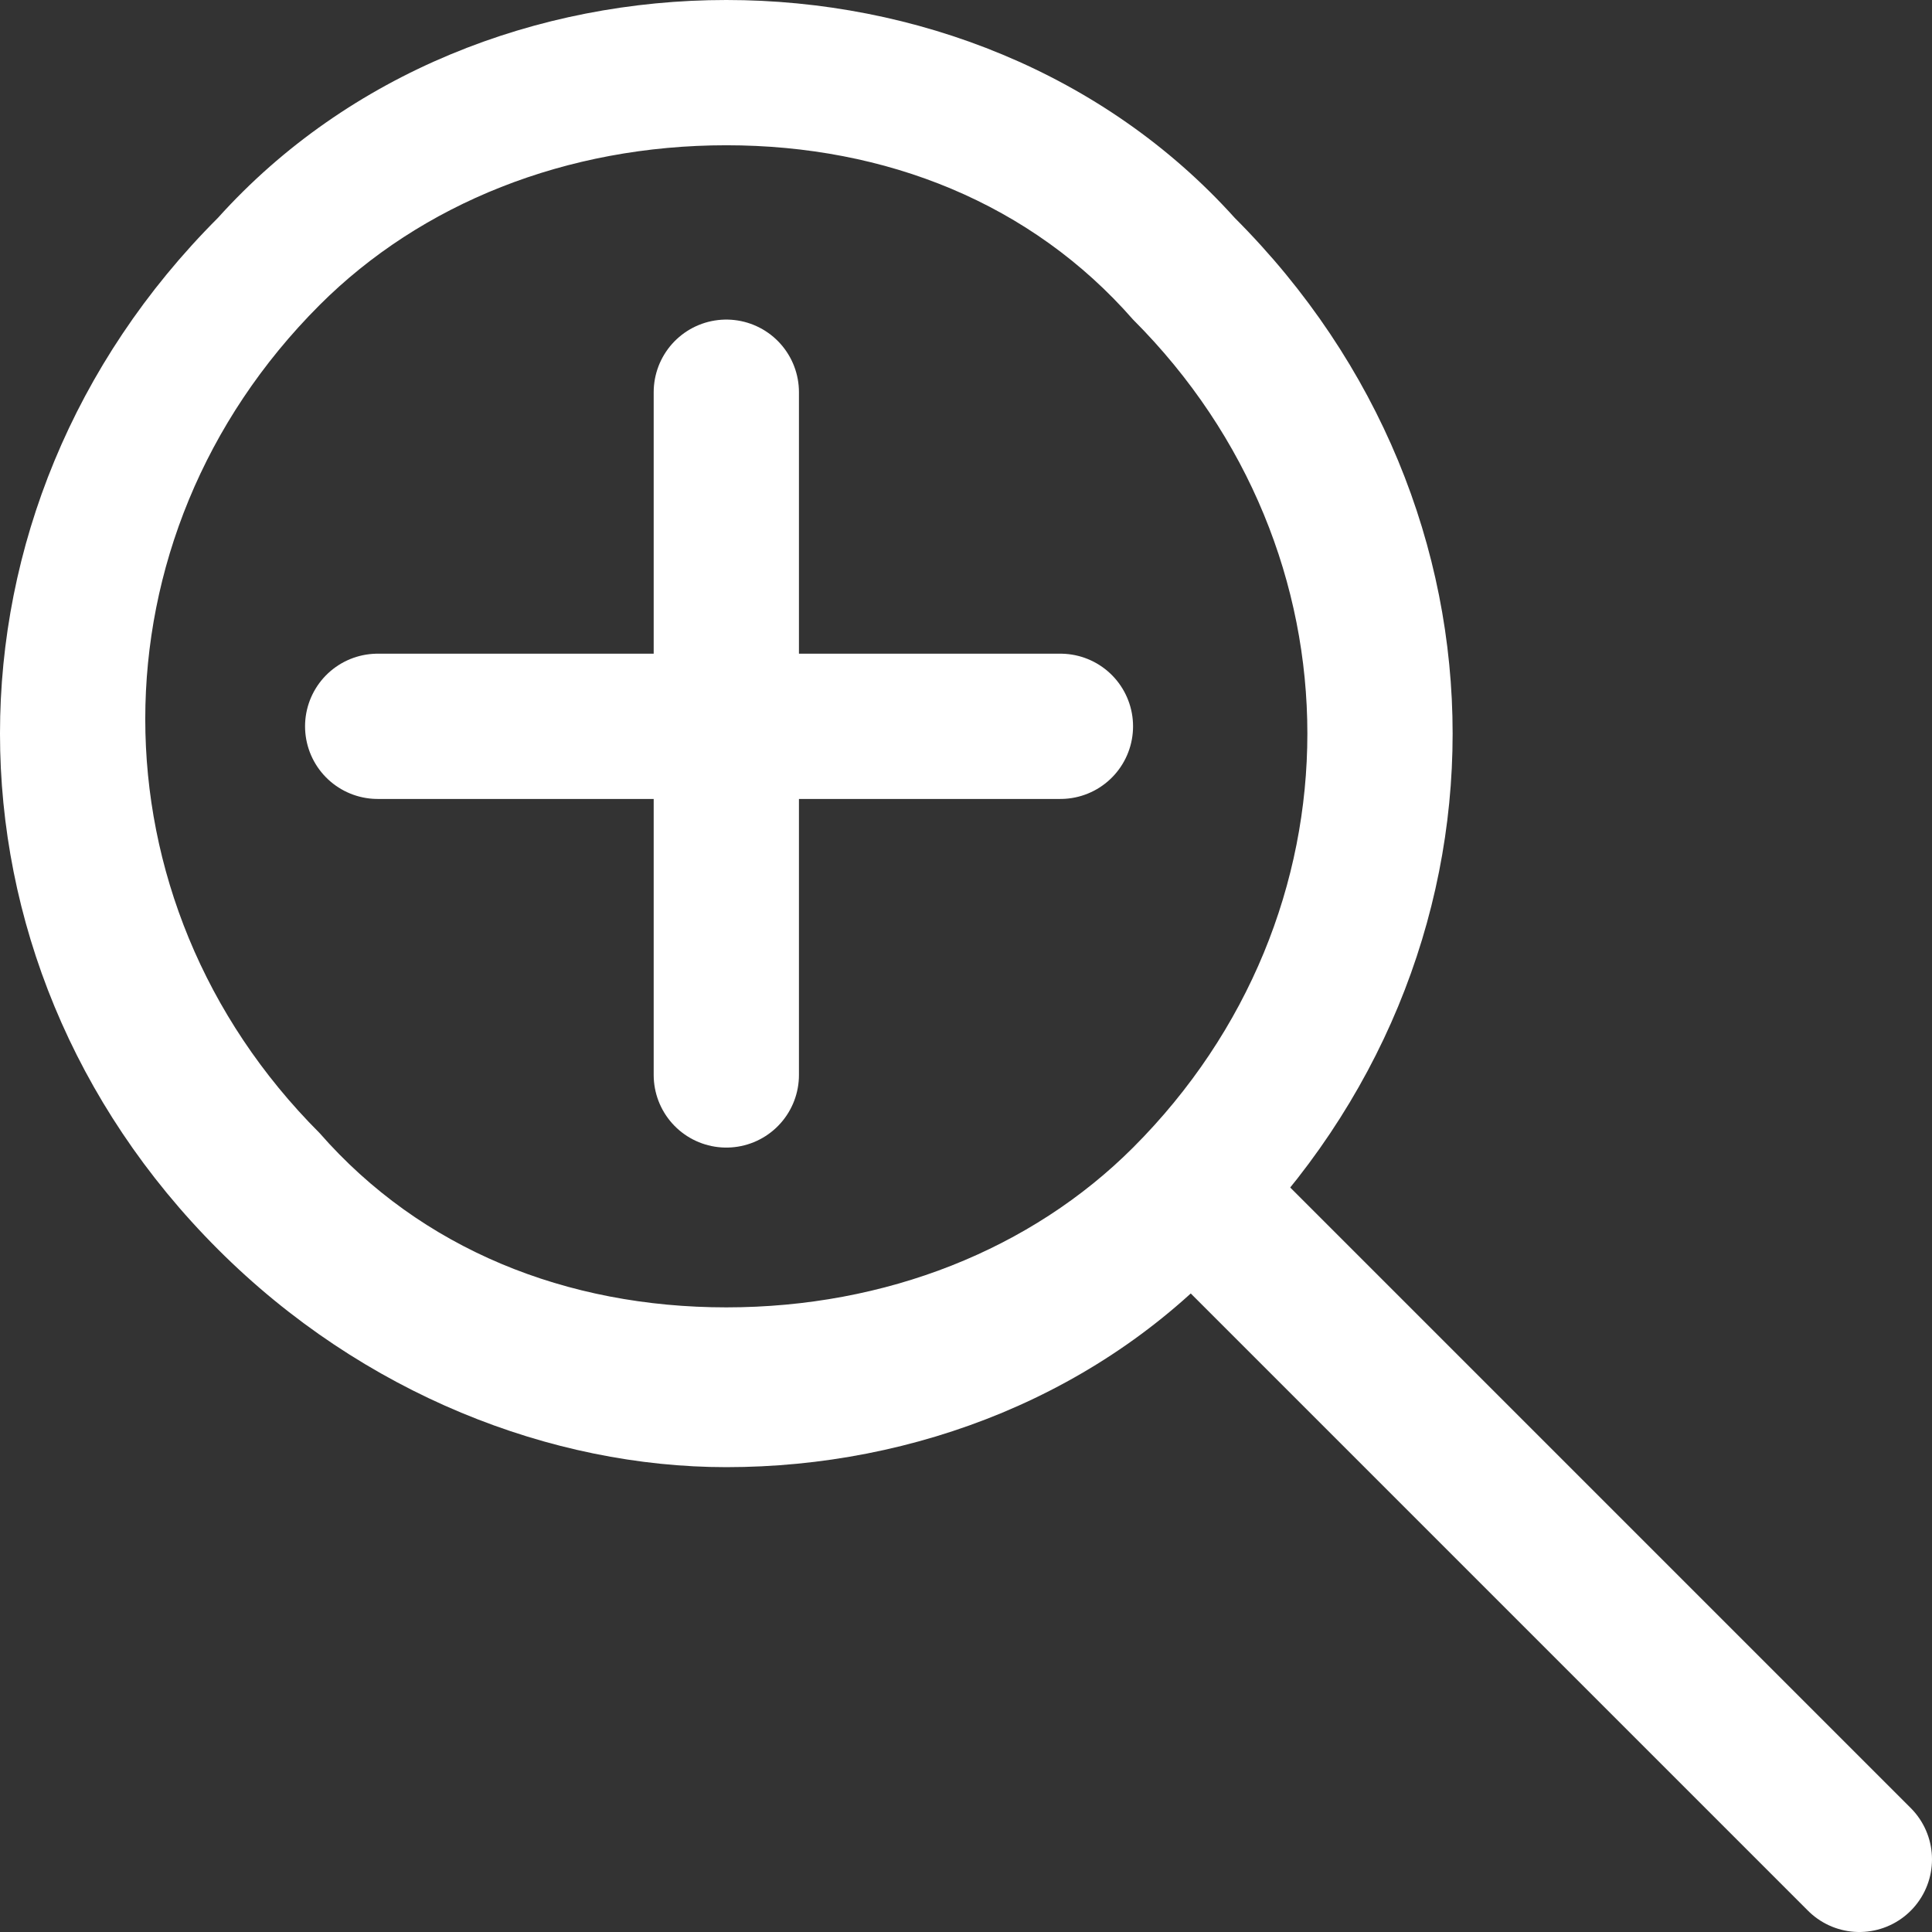
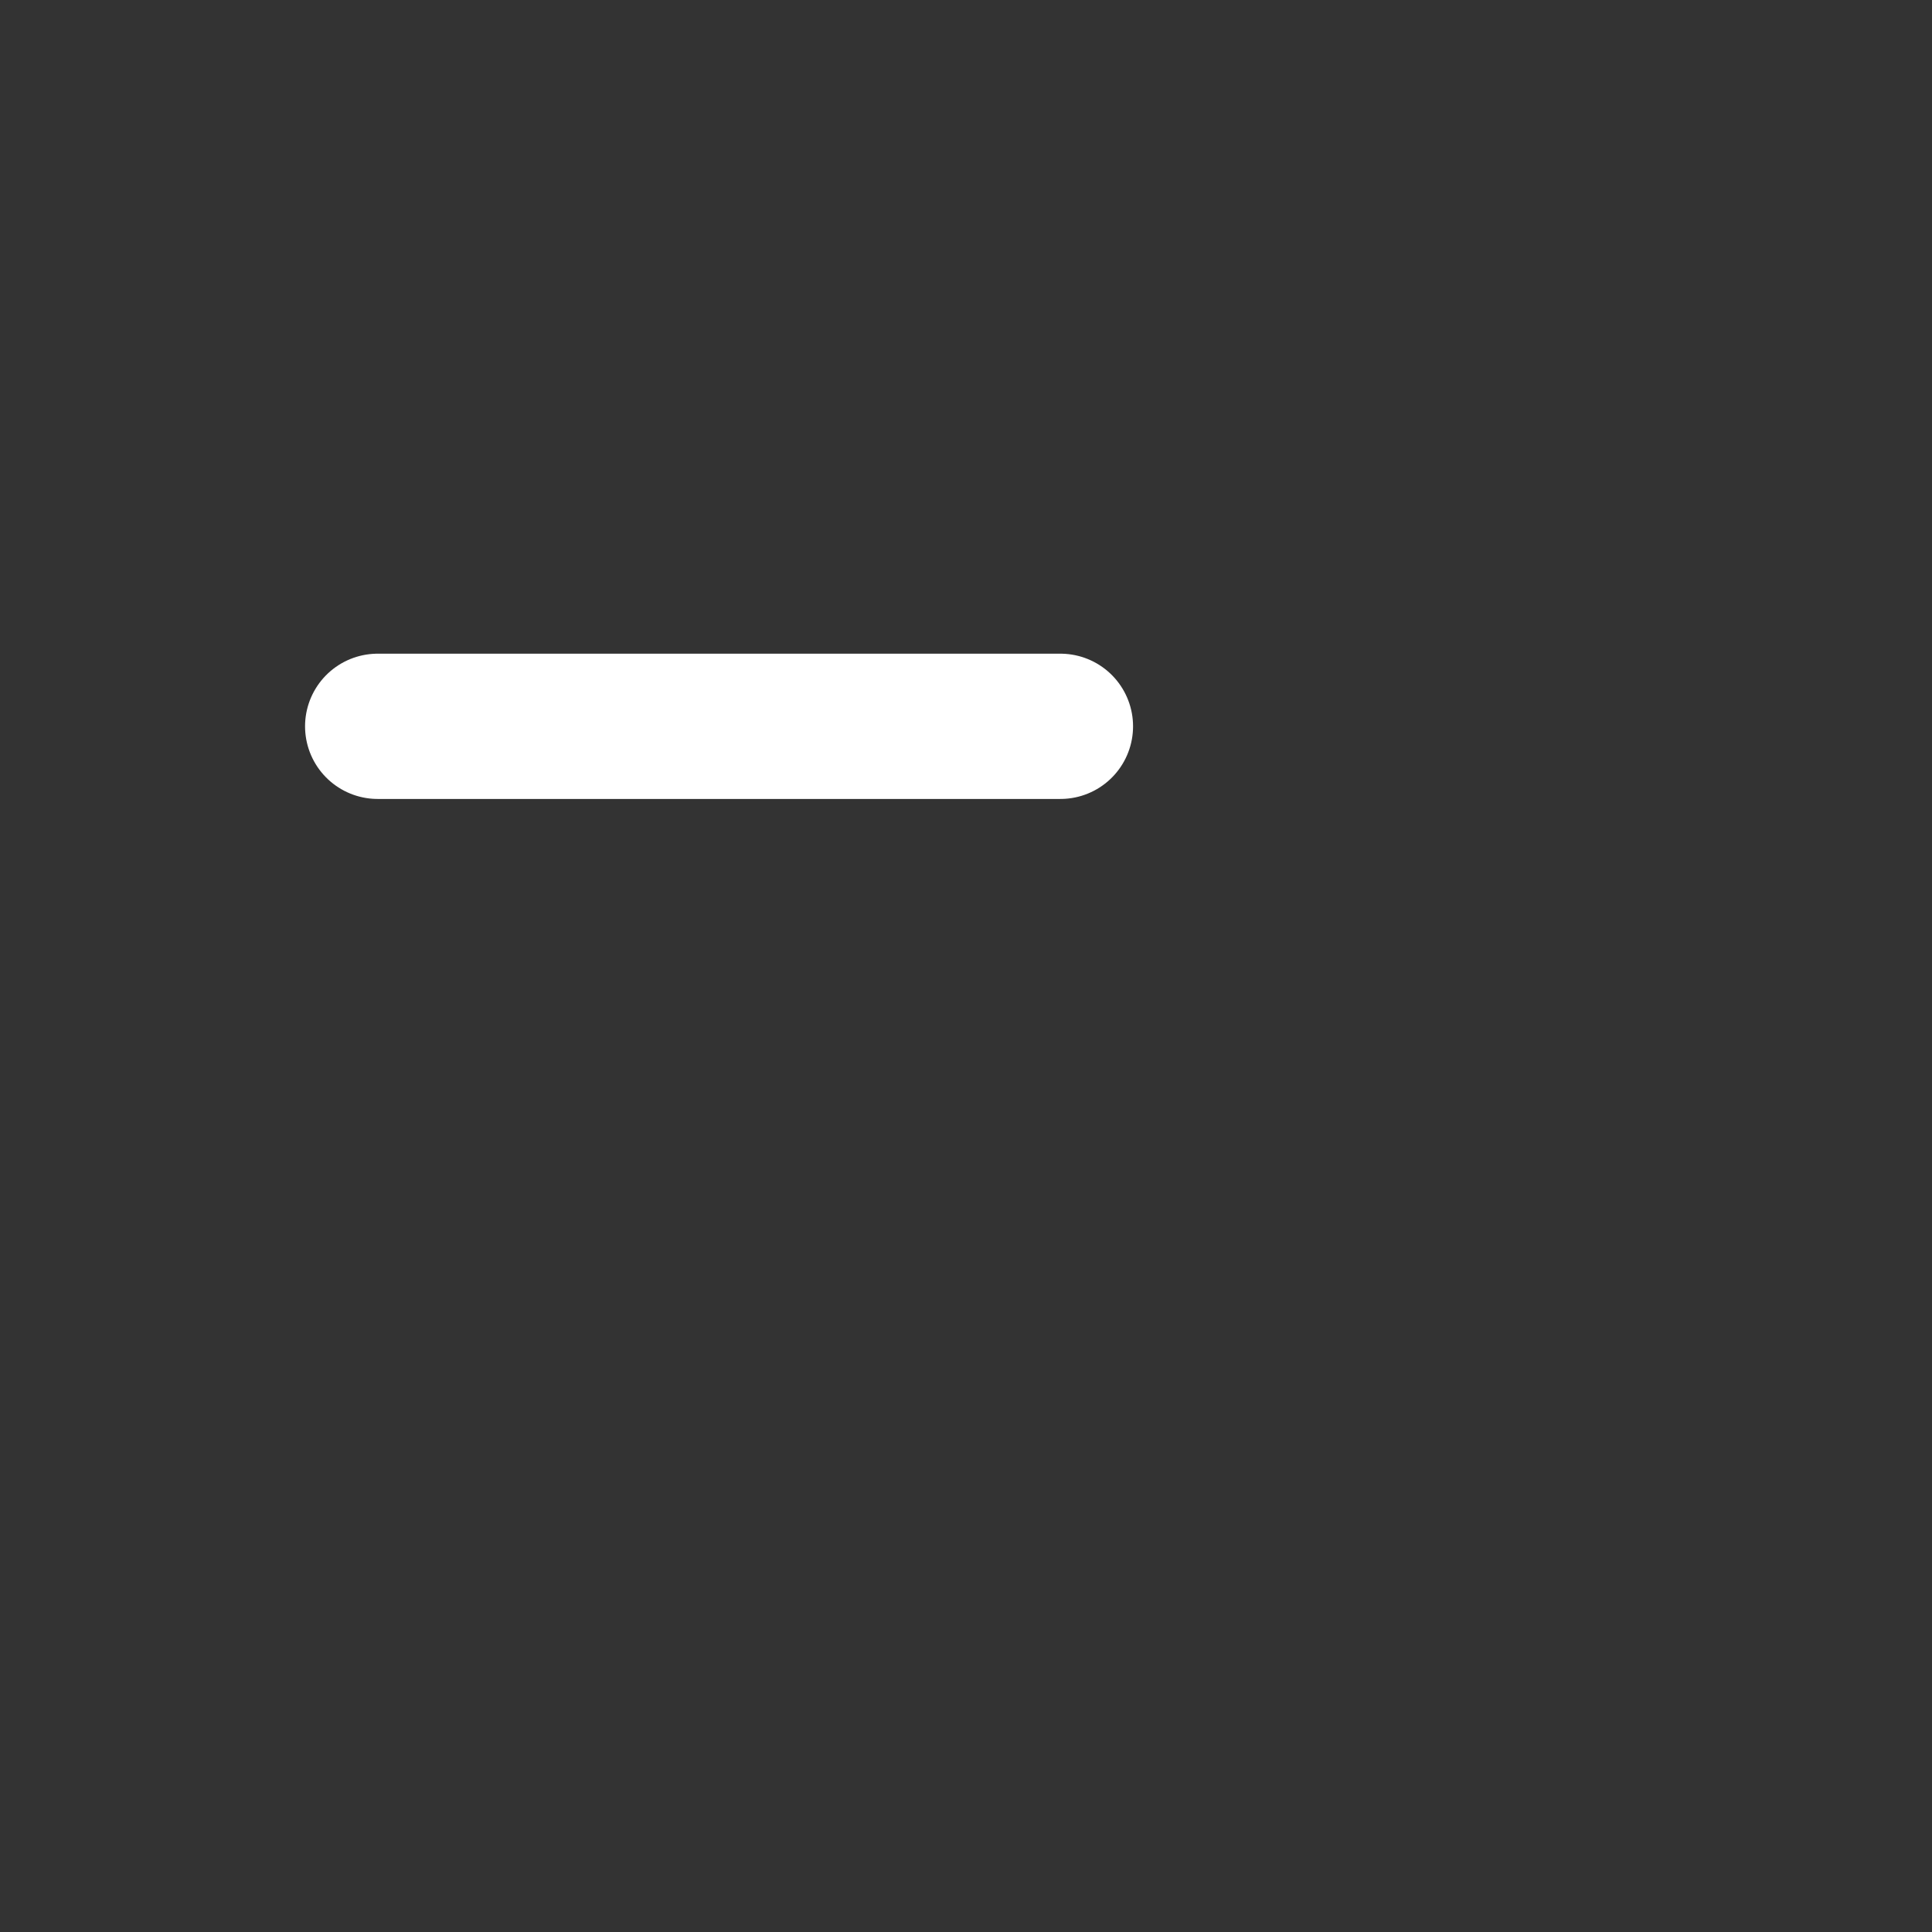
<svg xmlns="http://www.w3.org/2000/svg" version="1.1" id="Layer_1" x="0px" y="0px" viewBox="0 0 13.3 13.3" style="enable-background:new 0 0 13.3 13.3;" xml:space="preserve">
  <rect x="0" y="0" width="13.3" height="13.3" fill="#333333" stroke="none" />
  <style type="text/css">
	.st0{fill:#FFFFFF;}
	.st1{fill:none;stroke:#FFFFFF;stroke-linecap:round;stroke-miterlimit:10;}
</style>
  <g>
-     <path class="st0" d="M5,1c1.1,0,2.1,0.4,2.8,1.2c1.6,1.6,1.6,4.1,0,5.7C7.1,8.6,6.1,9,5,9S2.9,8.6,2.2,7.8c-1.6-1.6-1.6-4.1,0-5.7   C2.9,1.4,3.9,1,5,1 M5,0C3.7,0,2.4,0.5,1.5,1.5c-2,2-2,5.1,0,7.1c1,1,2.3,1.5,3.5,1.5c1.3,0,2.6-0.5,3.5-1.5c2-2,2-5.1,0-7.1   C7.6,0.5,6.3,0,5,0L5,0z" />
-   </g>
-   <line class="st1" x1="8.5" y1="8.5" x2="12.8" y2="12.8" />
-   <line class="st1" x1="5" y1="2.7" x2="5" y2="7.4" />
+     </g>
  <line class="st1" x1="2.6" y1="5" x2="7.3" y2="5" />
</svg>